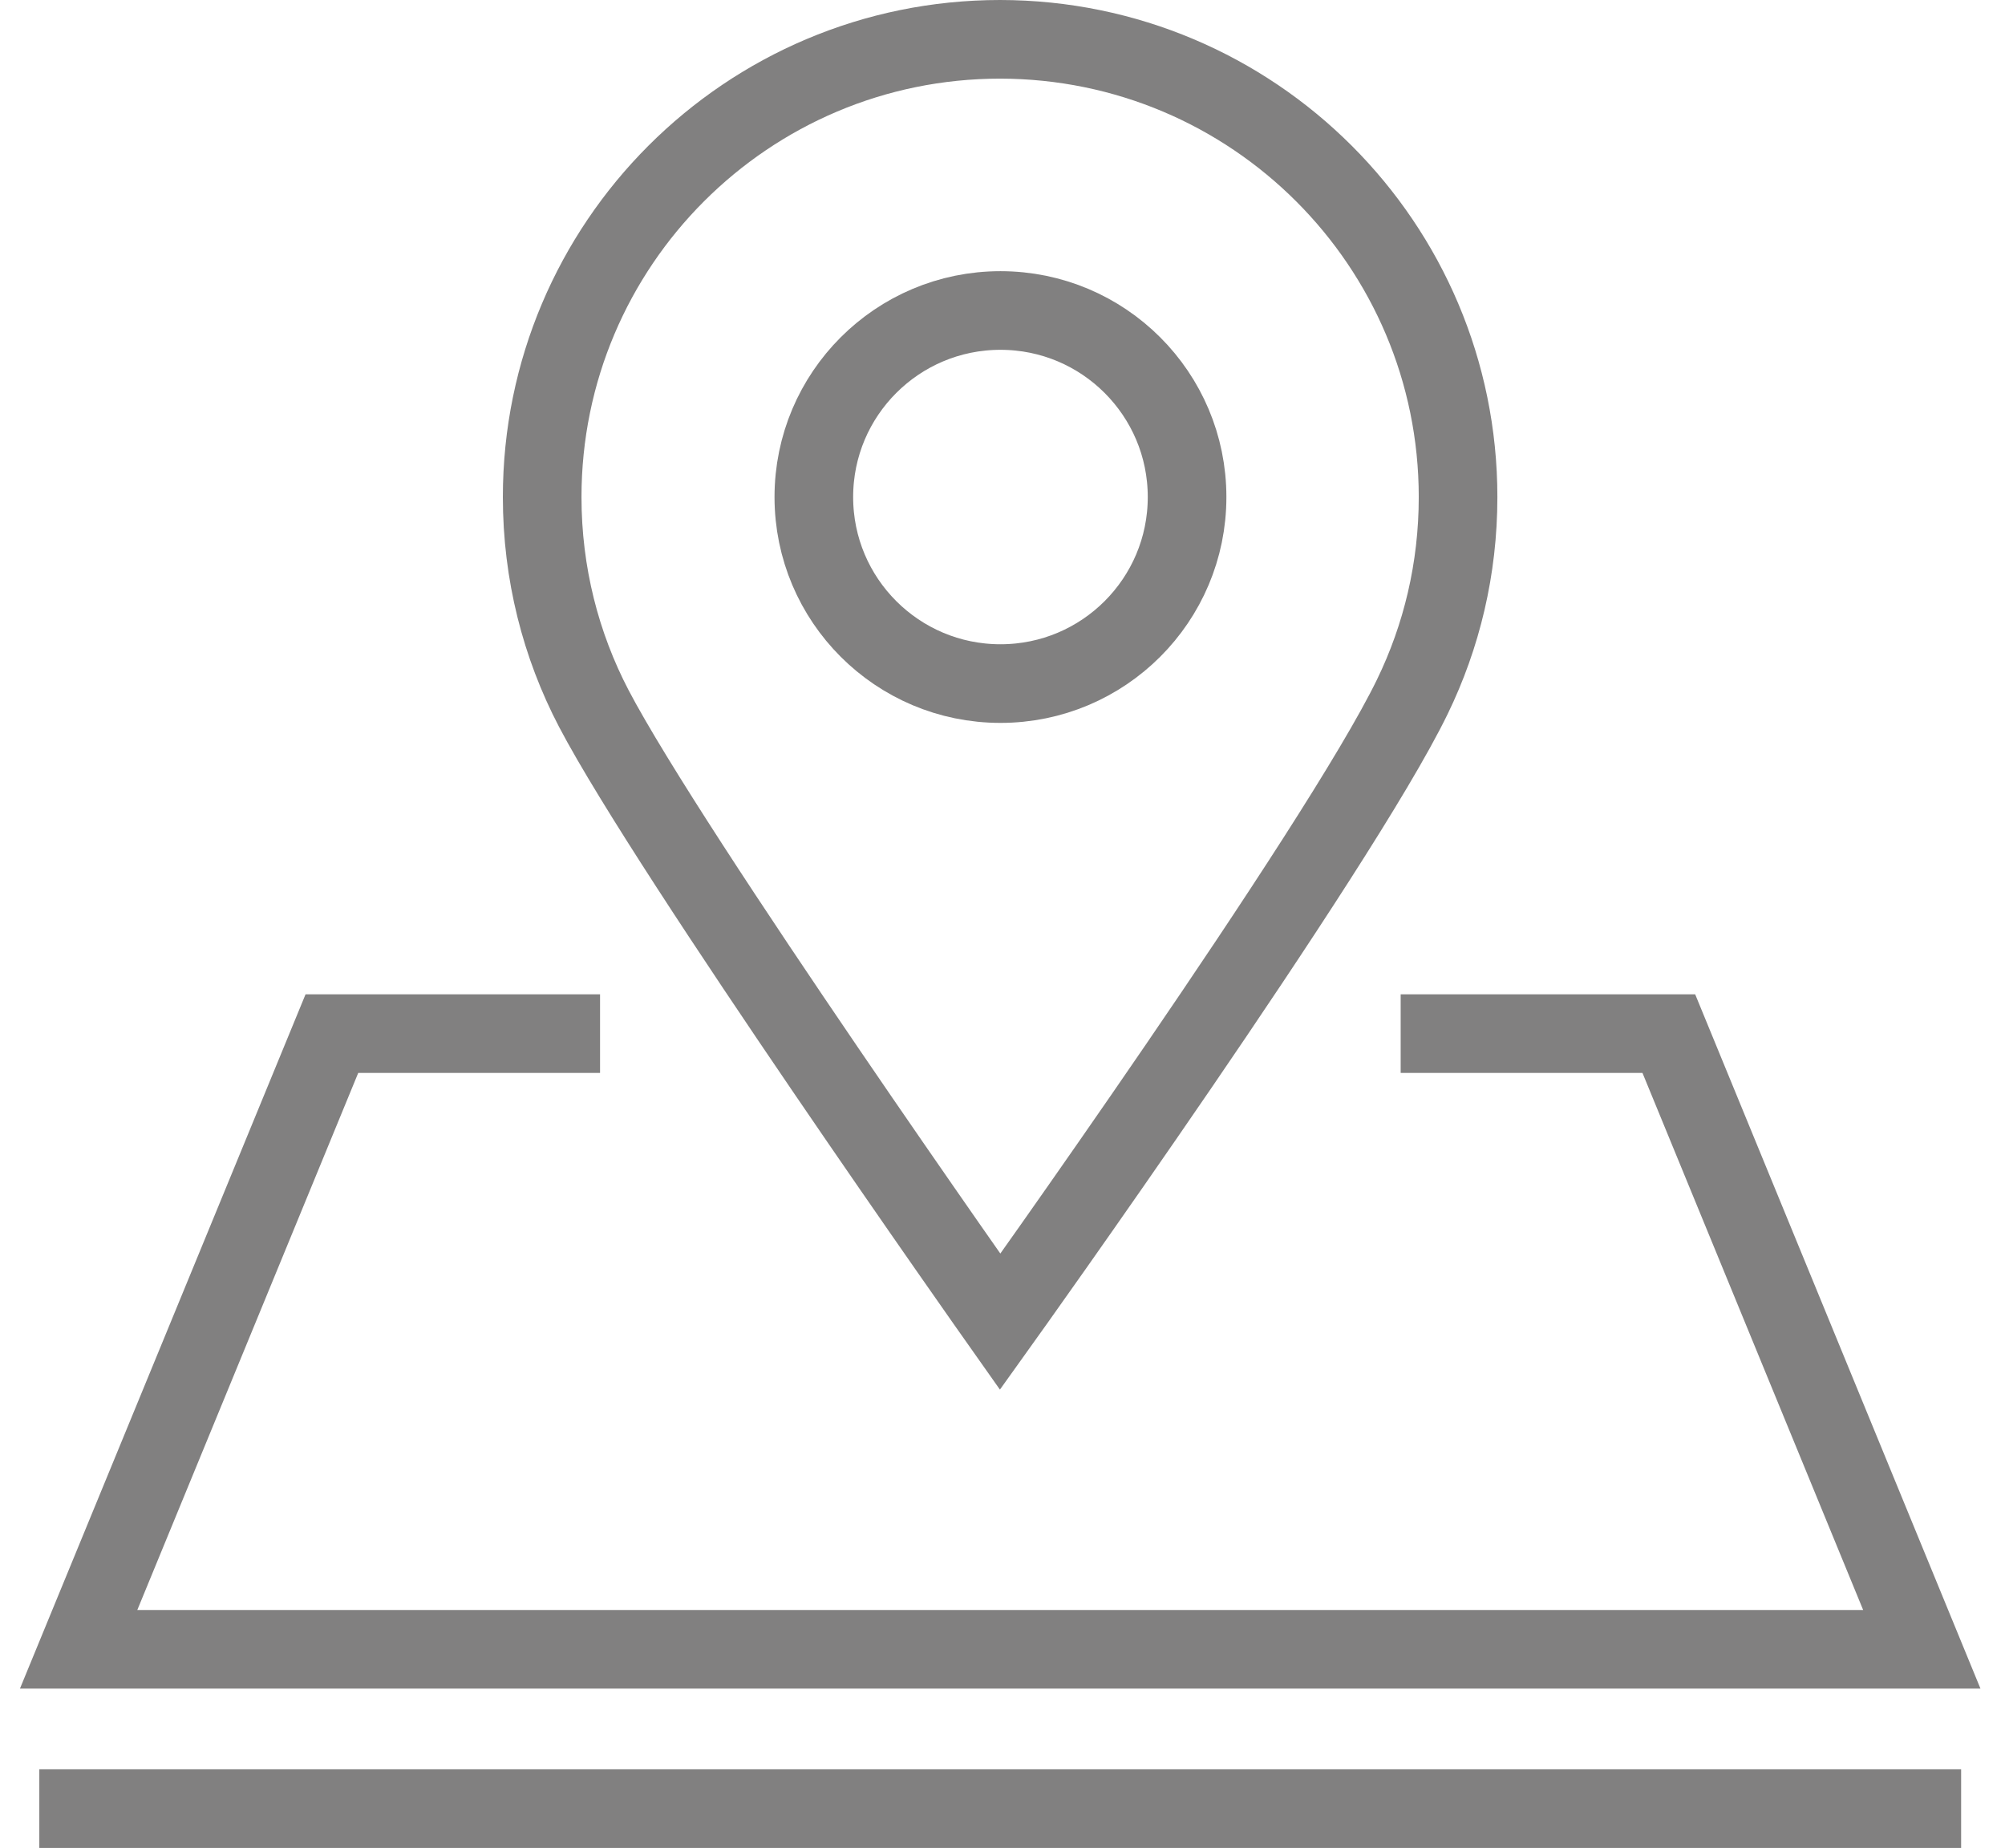
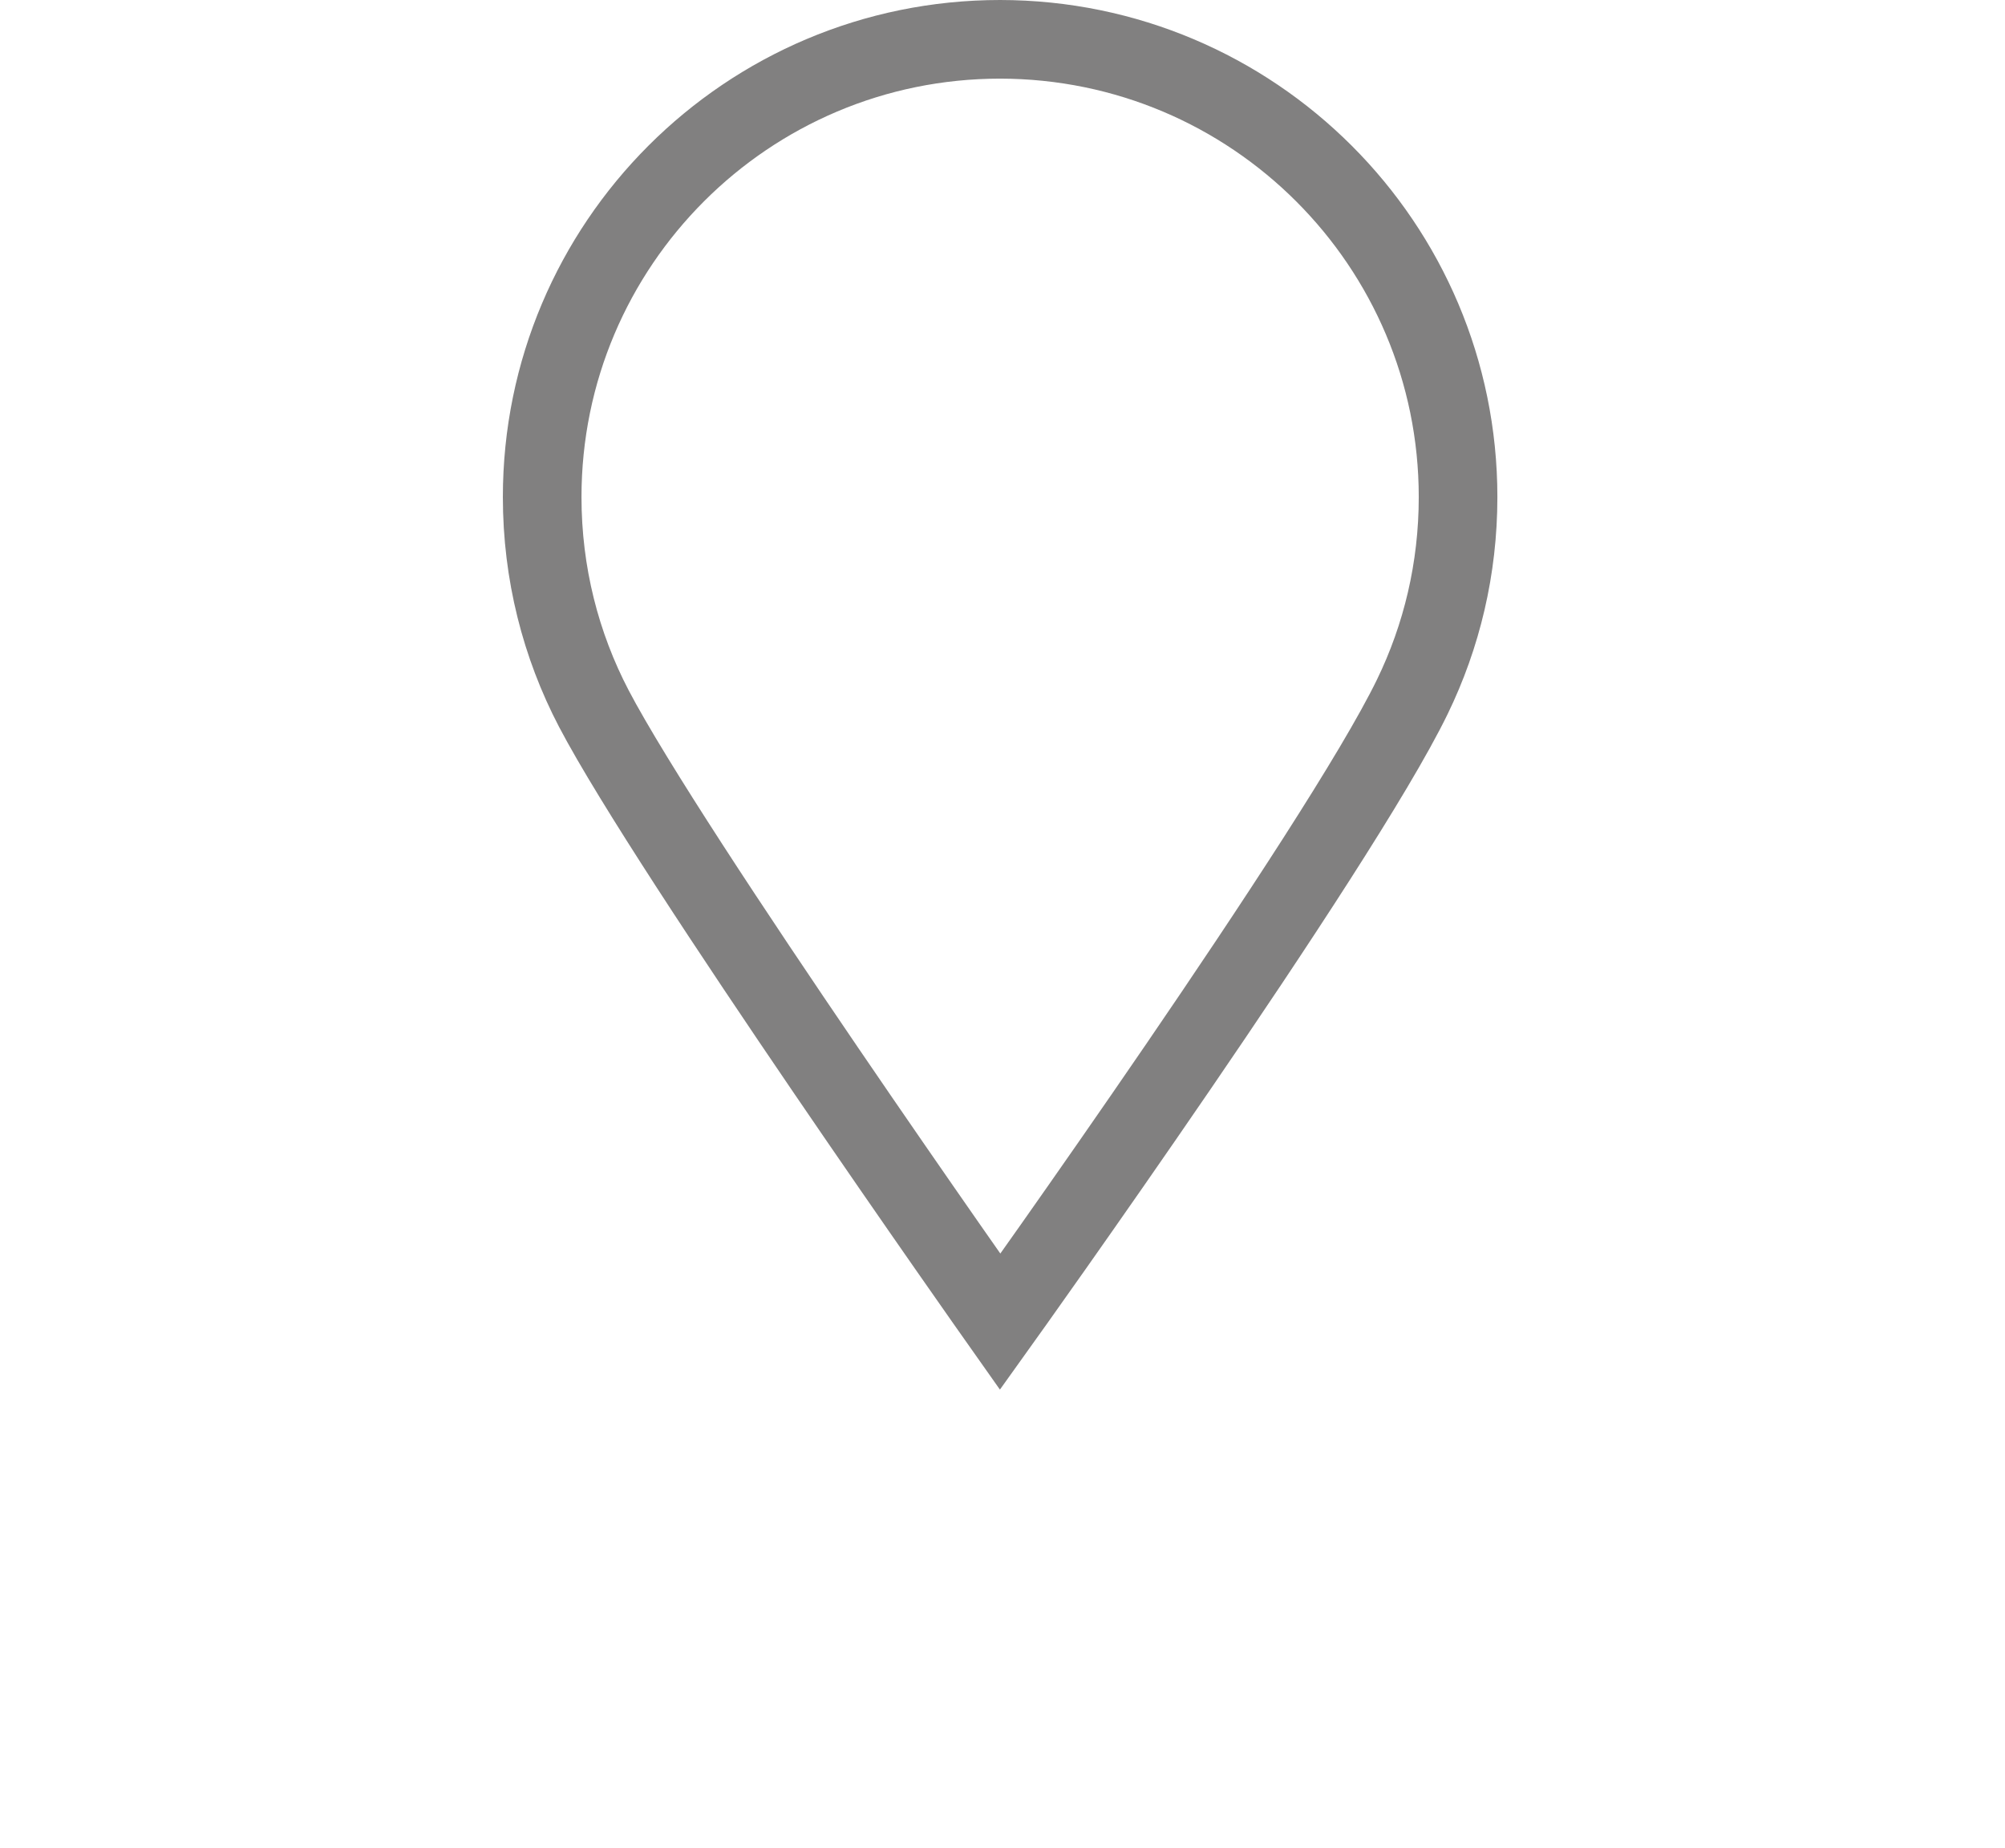
<svg xmlns="http://www.w3.org/2000/svg" width="100%" height="100%" viewBox="0 0 51 47" fill="none">
-   <path d="M14.263 26.289H8.442L2 41.948H48.884L42.449 26.289H36.628" stroke="#818080" stroke-width="2" stroke-miterlimit="10" stroke-linecap="square" />
  <path d="M37.088 12.642C37.088 14.463 36.672 16.186 35.923 17.725C34.037 21.608 25.44 33.617 25.44 33.617C25.44 33.617 17.055 21.742 15.105 18.021C14.264 16.412 13.791 14.583 13.791 12.642C13.791 6.217 19.004 1 25.44 1C31.875 1.007 37.088 6.217 37.088 12.642Z" stroke="#818080" stroke-width="2" stroke-miterlimit="10" stroke-linecap="square" />
-   <path d="M25.448 17.386C28.07 17.386 30.195 15.262 30.195 12.642C30.195 10.021 28.07 7.897 25.448 7.897C22.826 7.897 20.701 10.021 20.701 12.642C20.701 15.262 22.826 17.386 25.448 17.386Z" stroke="#818080" stroke-width="2" stroke-miterlimit="10" stroke-linecap="square" />
-   <path d="M2 46H48.884" stroke="#818080" stroke-width="2" stroke-miterlimit="10" stroke-linecap="square" />
</svg>